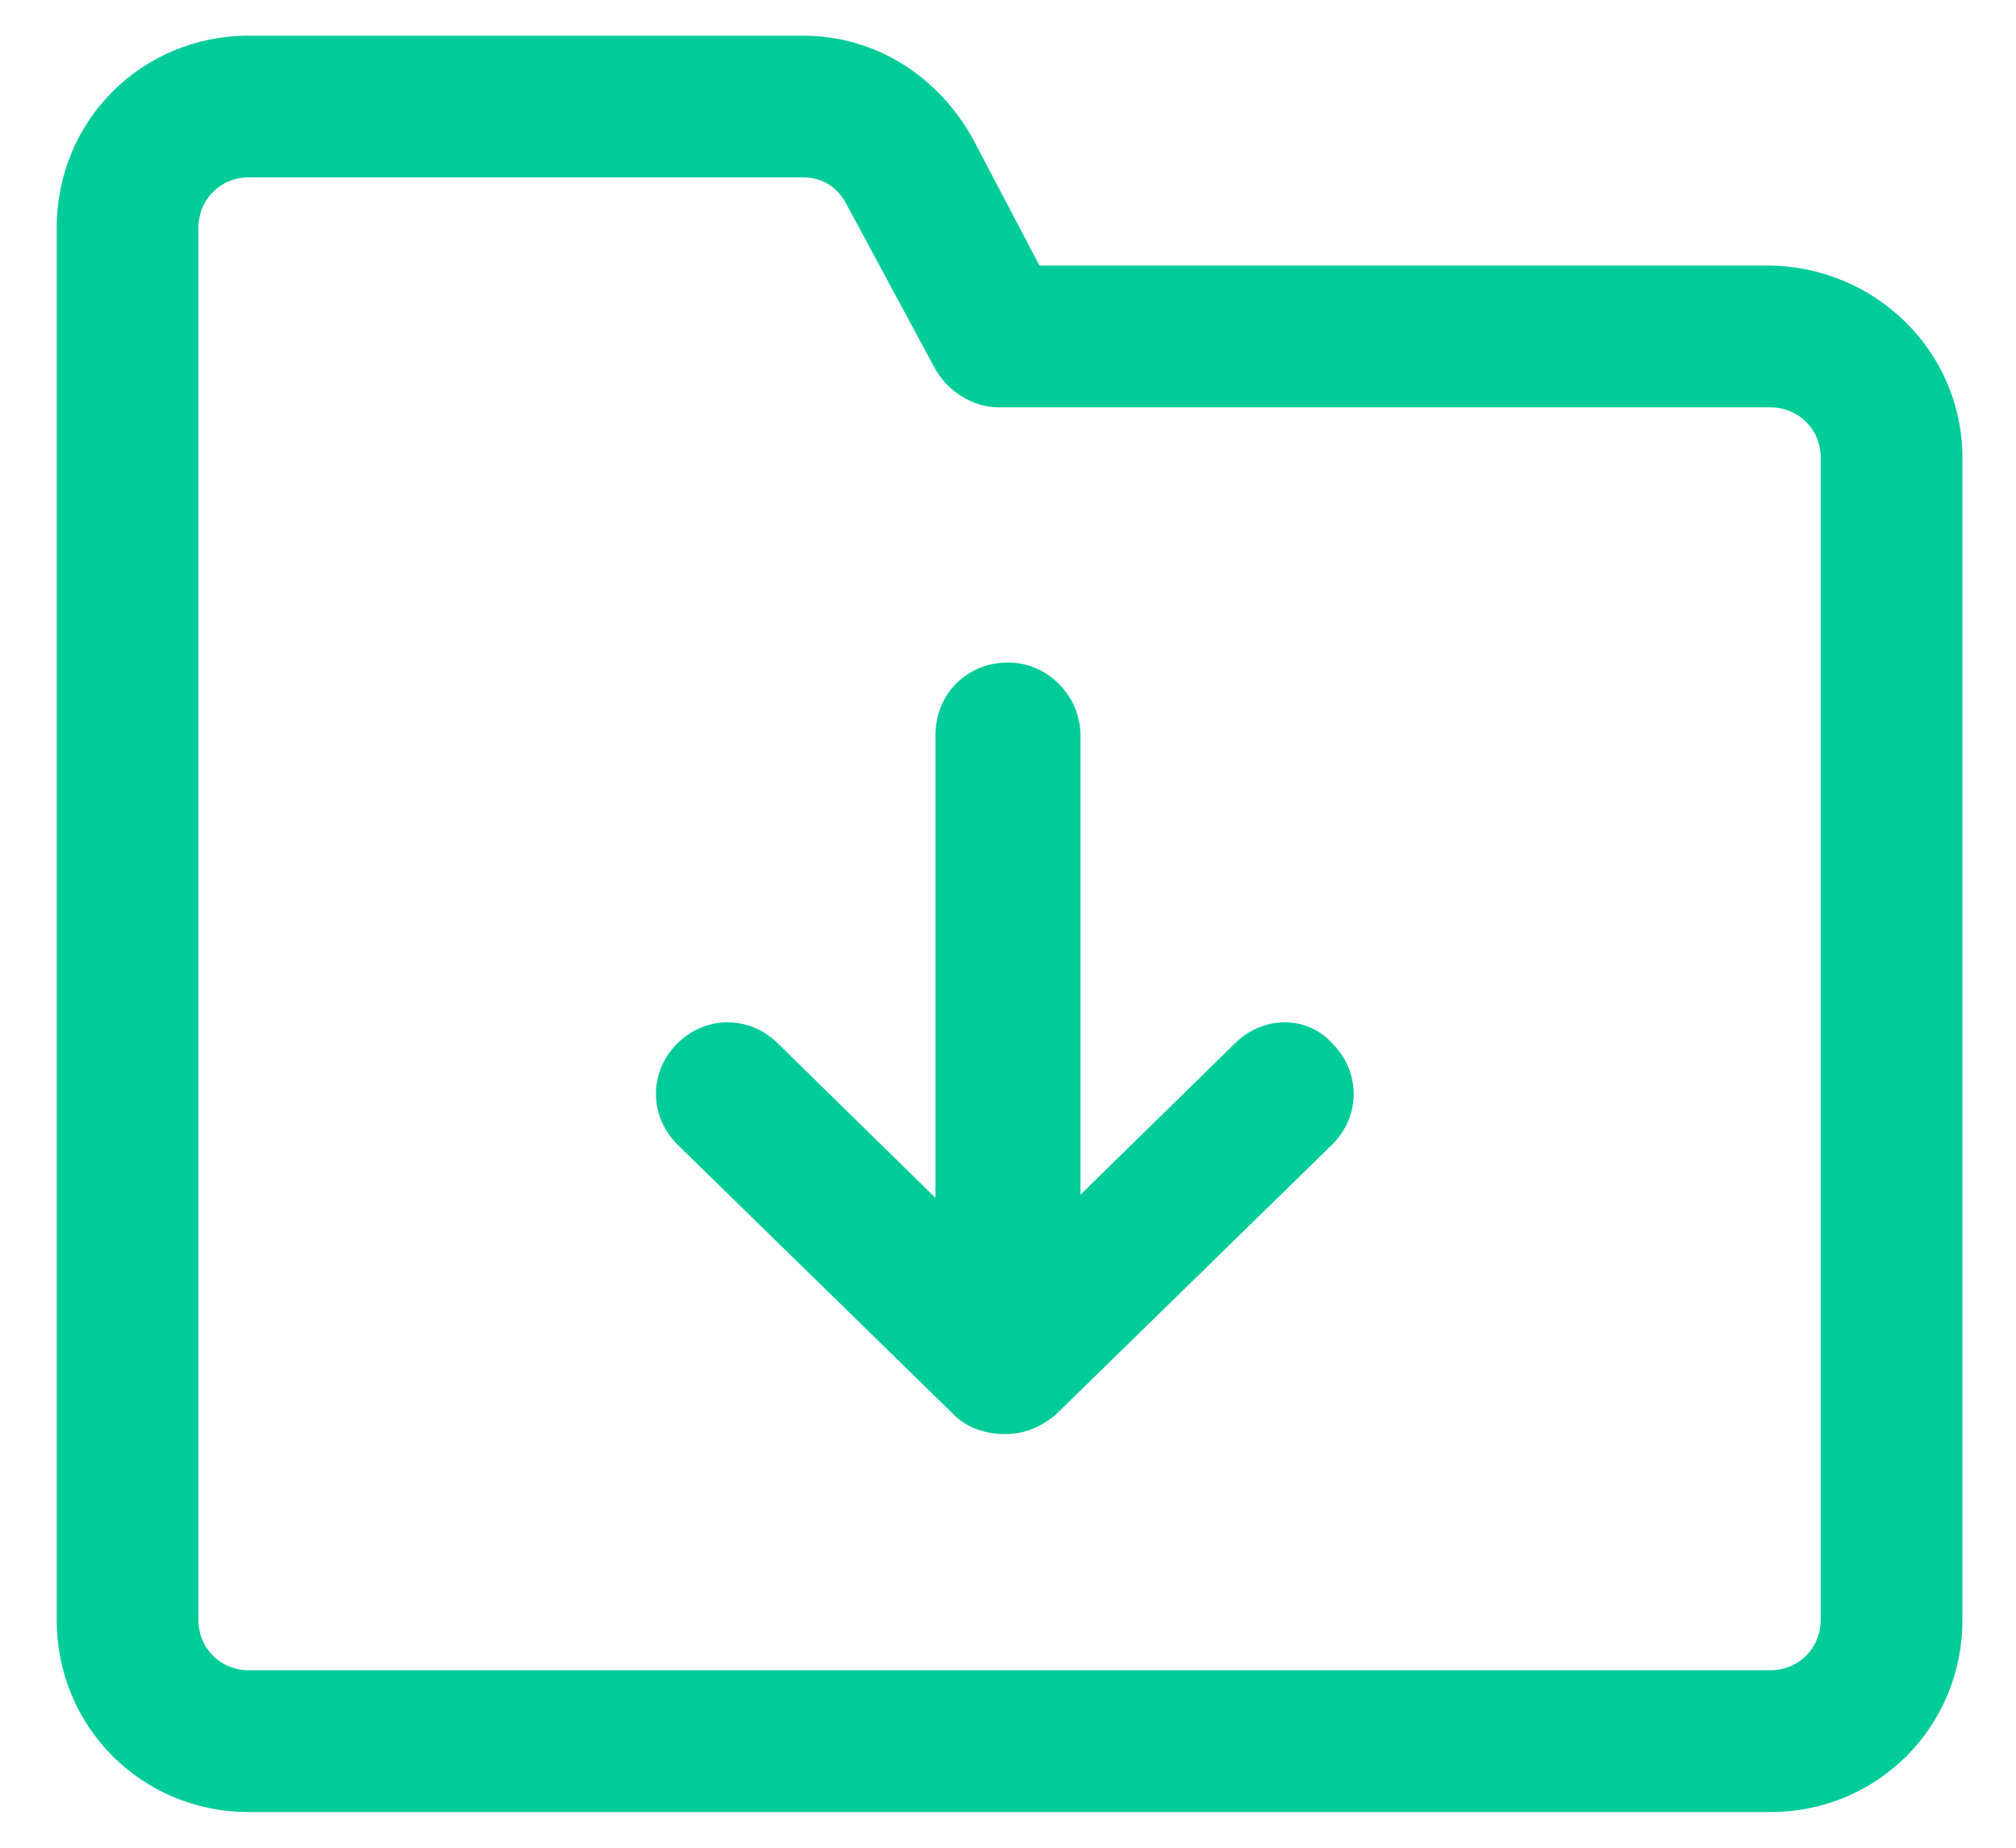
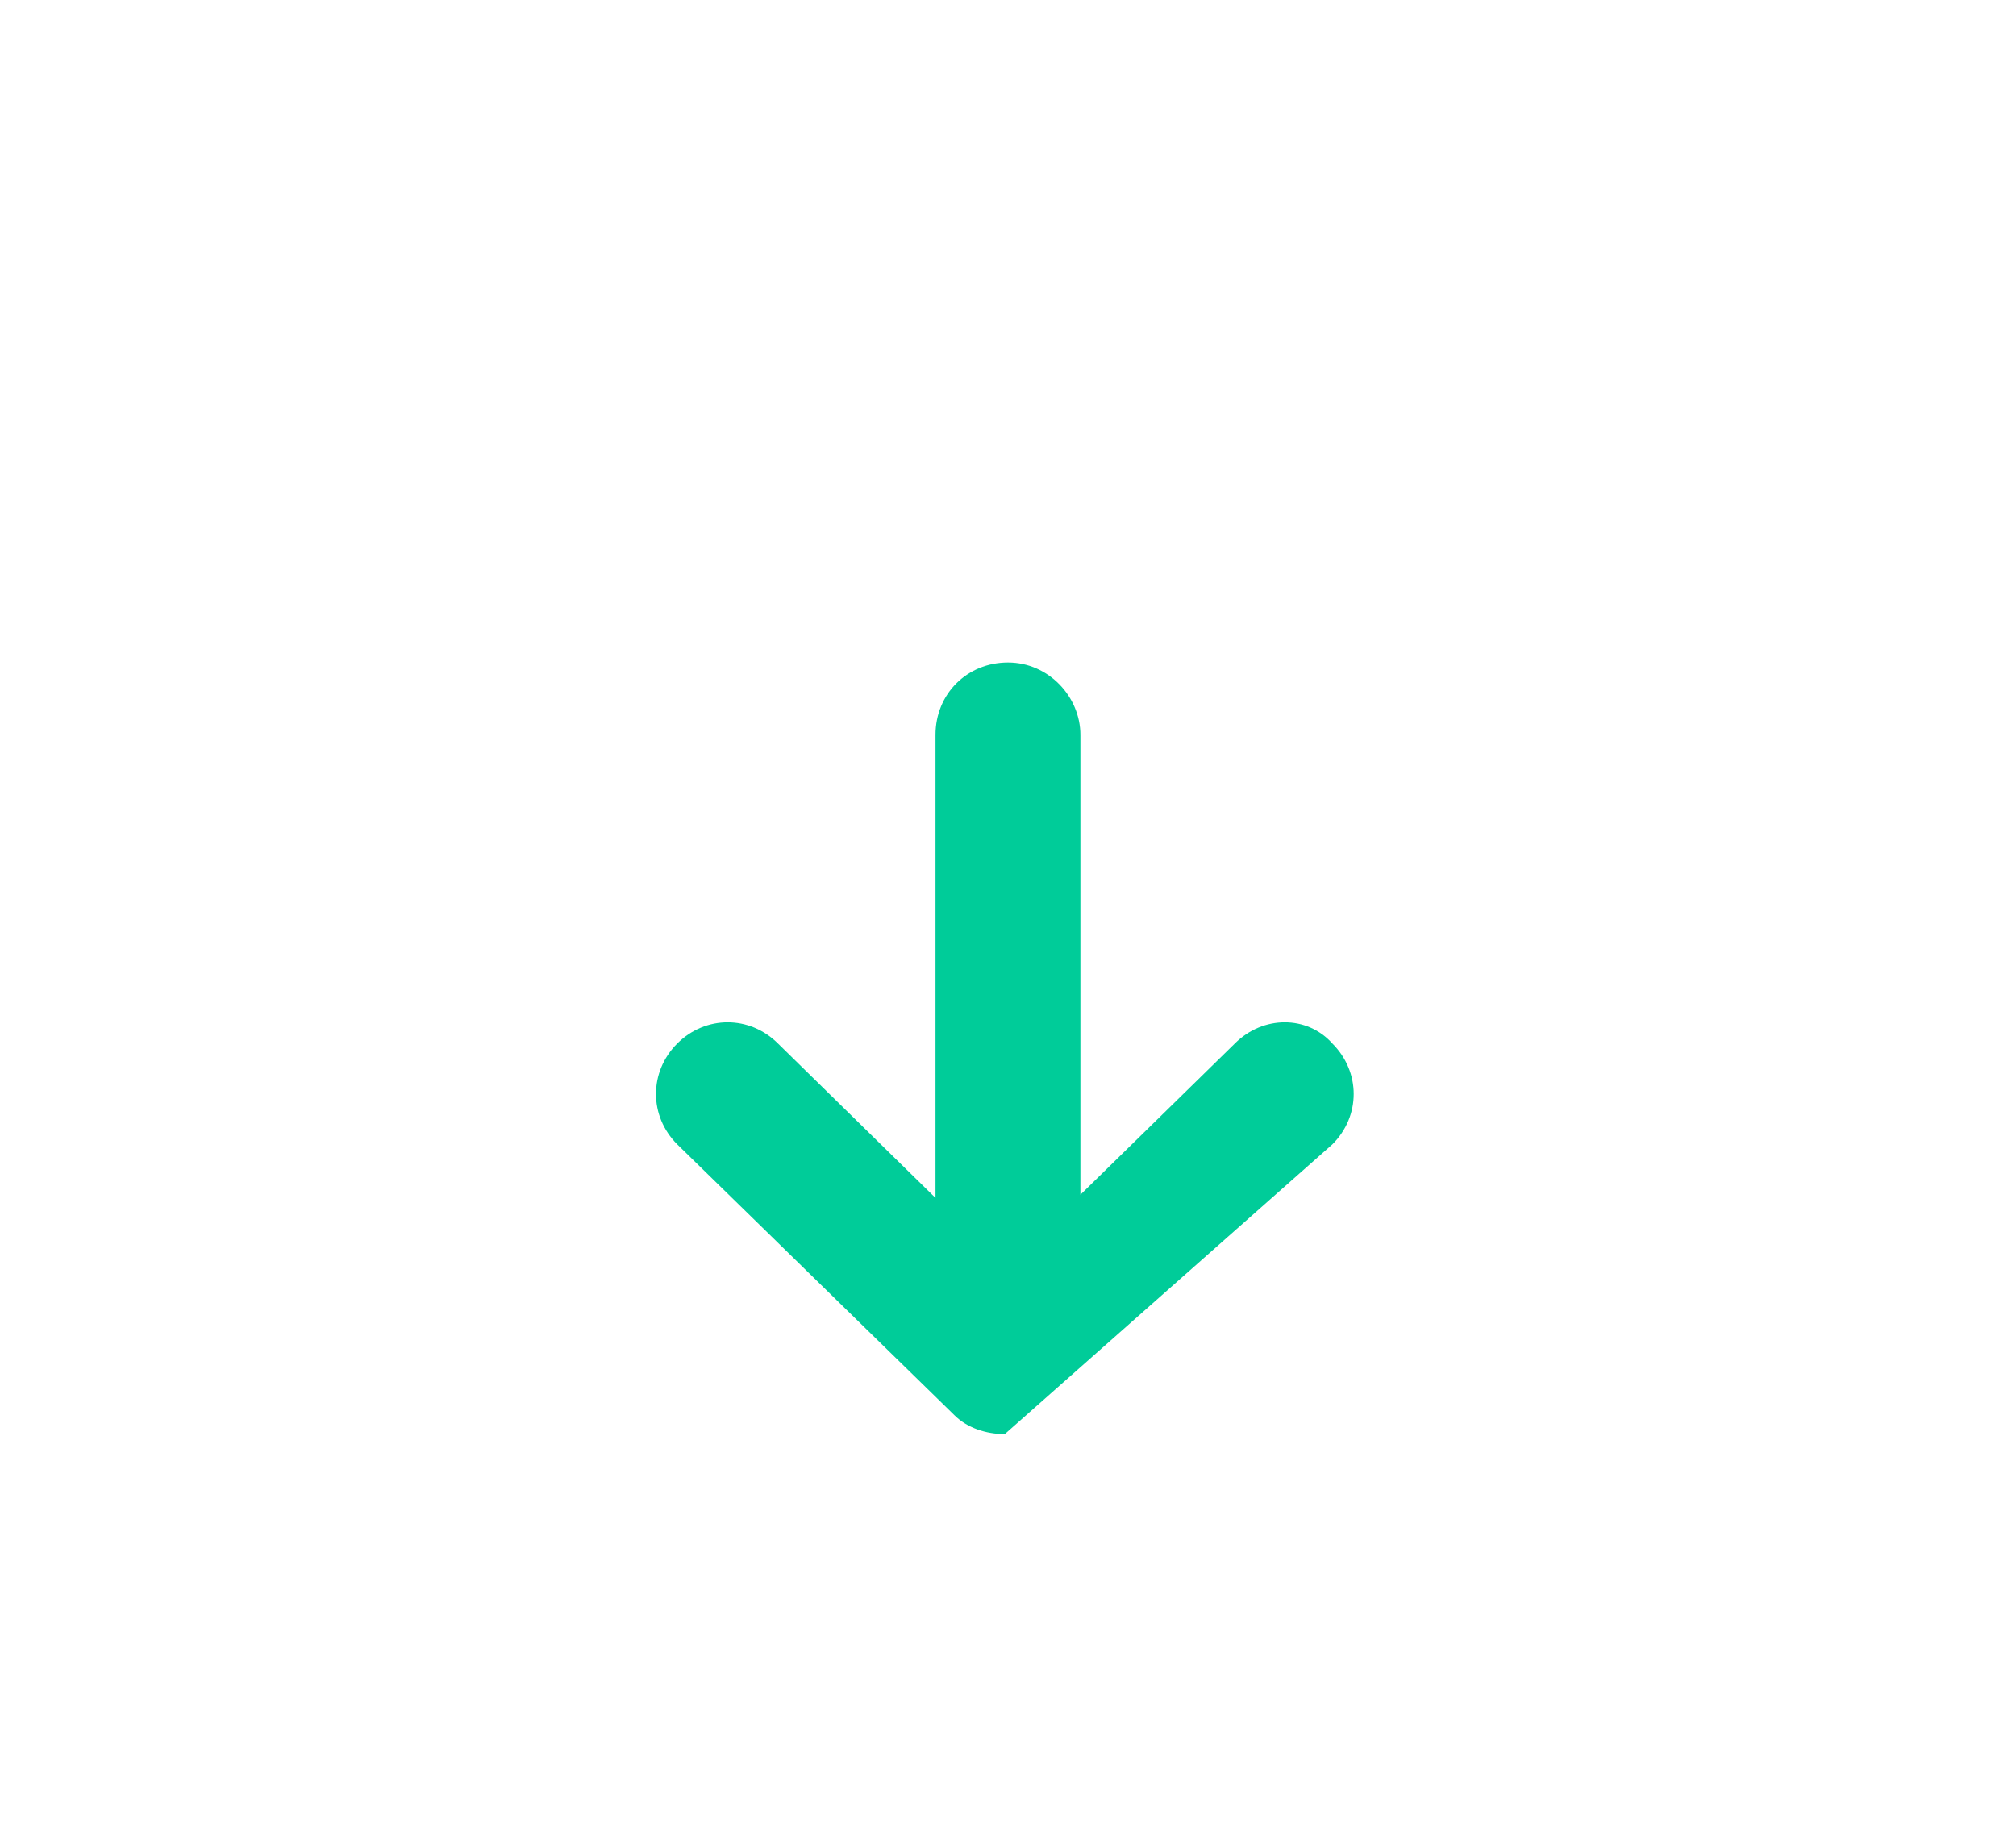
<svg xmlns="http://www.w3.org/2000/svg" width="24" height="22" viewBox="0 0 24 22" fill="none">
  <g id="Group">
-     <path id="Vector" d="M21.037 3.162H12.375L11.587 1.662C11.175 0.912 10.425 0.425 9.562 0.425H2.962C1.687 0.425 0.675 1.437 0.675 2.712V19.287C0.675 20.562 1.687 21.575 2.962 21.575H21.075C22.35 21.575 23.362 20.562 23.362 19.287V5.45C23.362 4.175 22.312 3.162 21.037 3.162ZM21.675 19.287C21.675 19.625 21.412 19.887 21.075 19.887H2.962C2.625 19.887 2.362 19.625 2.362 19.287V2.712C2.362 2.375 2.625 2.112 2.962 2.112H9.562C9.787 2.112 9.975 2.225 10.087 2.45L11.137 4.4C11.287 4.662 11.587 4.85 11.887 4.85H21.075C21.412 4.85 21.675 5.112 21.675 5.45V19.287Z" fill="#00CC99" />
-     <path id="Vector_2" d="M14.7 12.425L12.862 14.225V8.75C12.862 8.3 12.487 7.888 12 7.888C11.512 7.888 11.137 8.263 11.137 8.75V14.263L9.262 12.425C8.925 12.088 8.4 12.088 8.062 12.425C7.725 12.763 7.725 13.288 8.062 13.625L11.362 16.85C11.512 17 11.737 17.075 11.962 17.075C12.187 17.075 12.375 17 12.562 16.85L15.862 13.625C16.2 13.288 16.2 12.763 15.862 12.425C15.562 12.088 15.037 12.088 14.7 12.425Z" fill="#00CC99" />
+     <path id="Vector_2" d="M14.7 12.425L12.862 14.225V8.75C12.862 8.3 12.487 7.888 12 7.888C11.512 7.888 11.137 8.263 11.137 8.75V14.263L9.262 12.425C8.925 12.088 8.4 12.088 8.062 12.425C7.725 12.763 7.725 13.288 8.062 13.625L11.362 16.85C11.512 17 11.737 17.075 11.962 17.075L15.862 13.625C16.2 13.288 16.2 12.763 15.862 12.425C15.562 12.088 15.037 12.088 14.7 12.425Z" fill="#00CC99" />
  </g>
</svg>